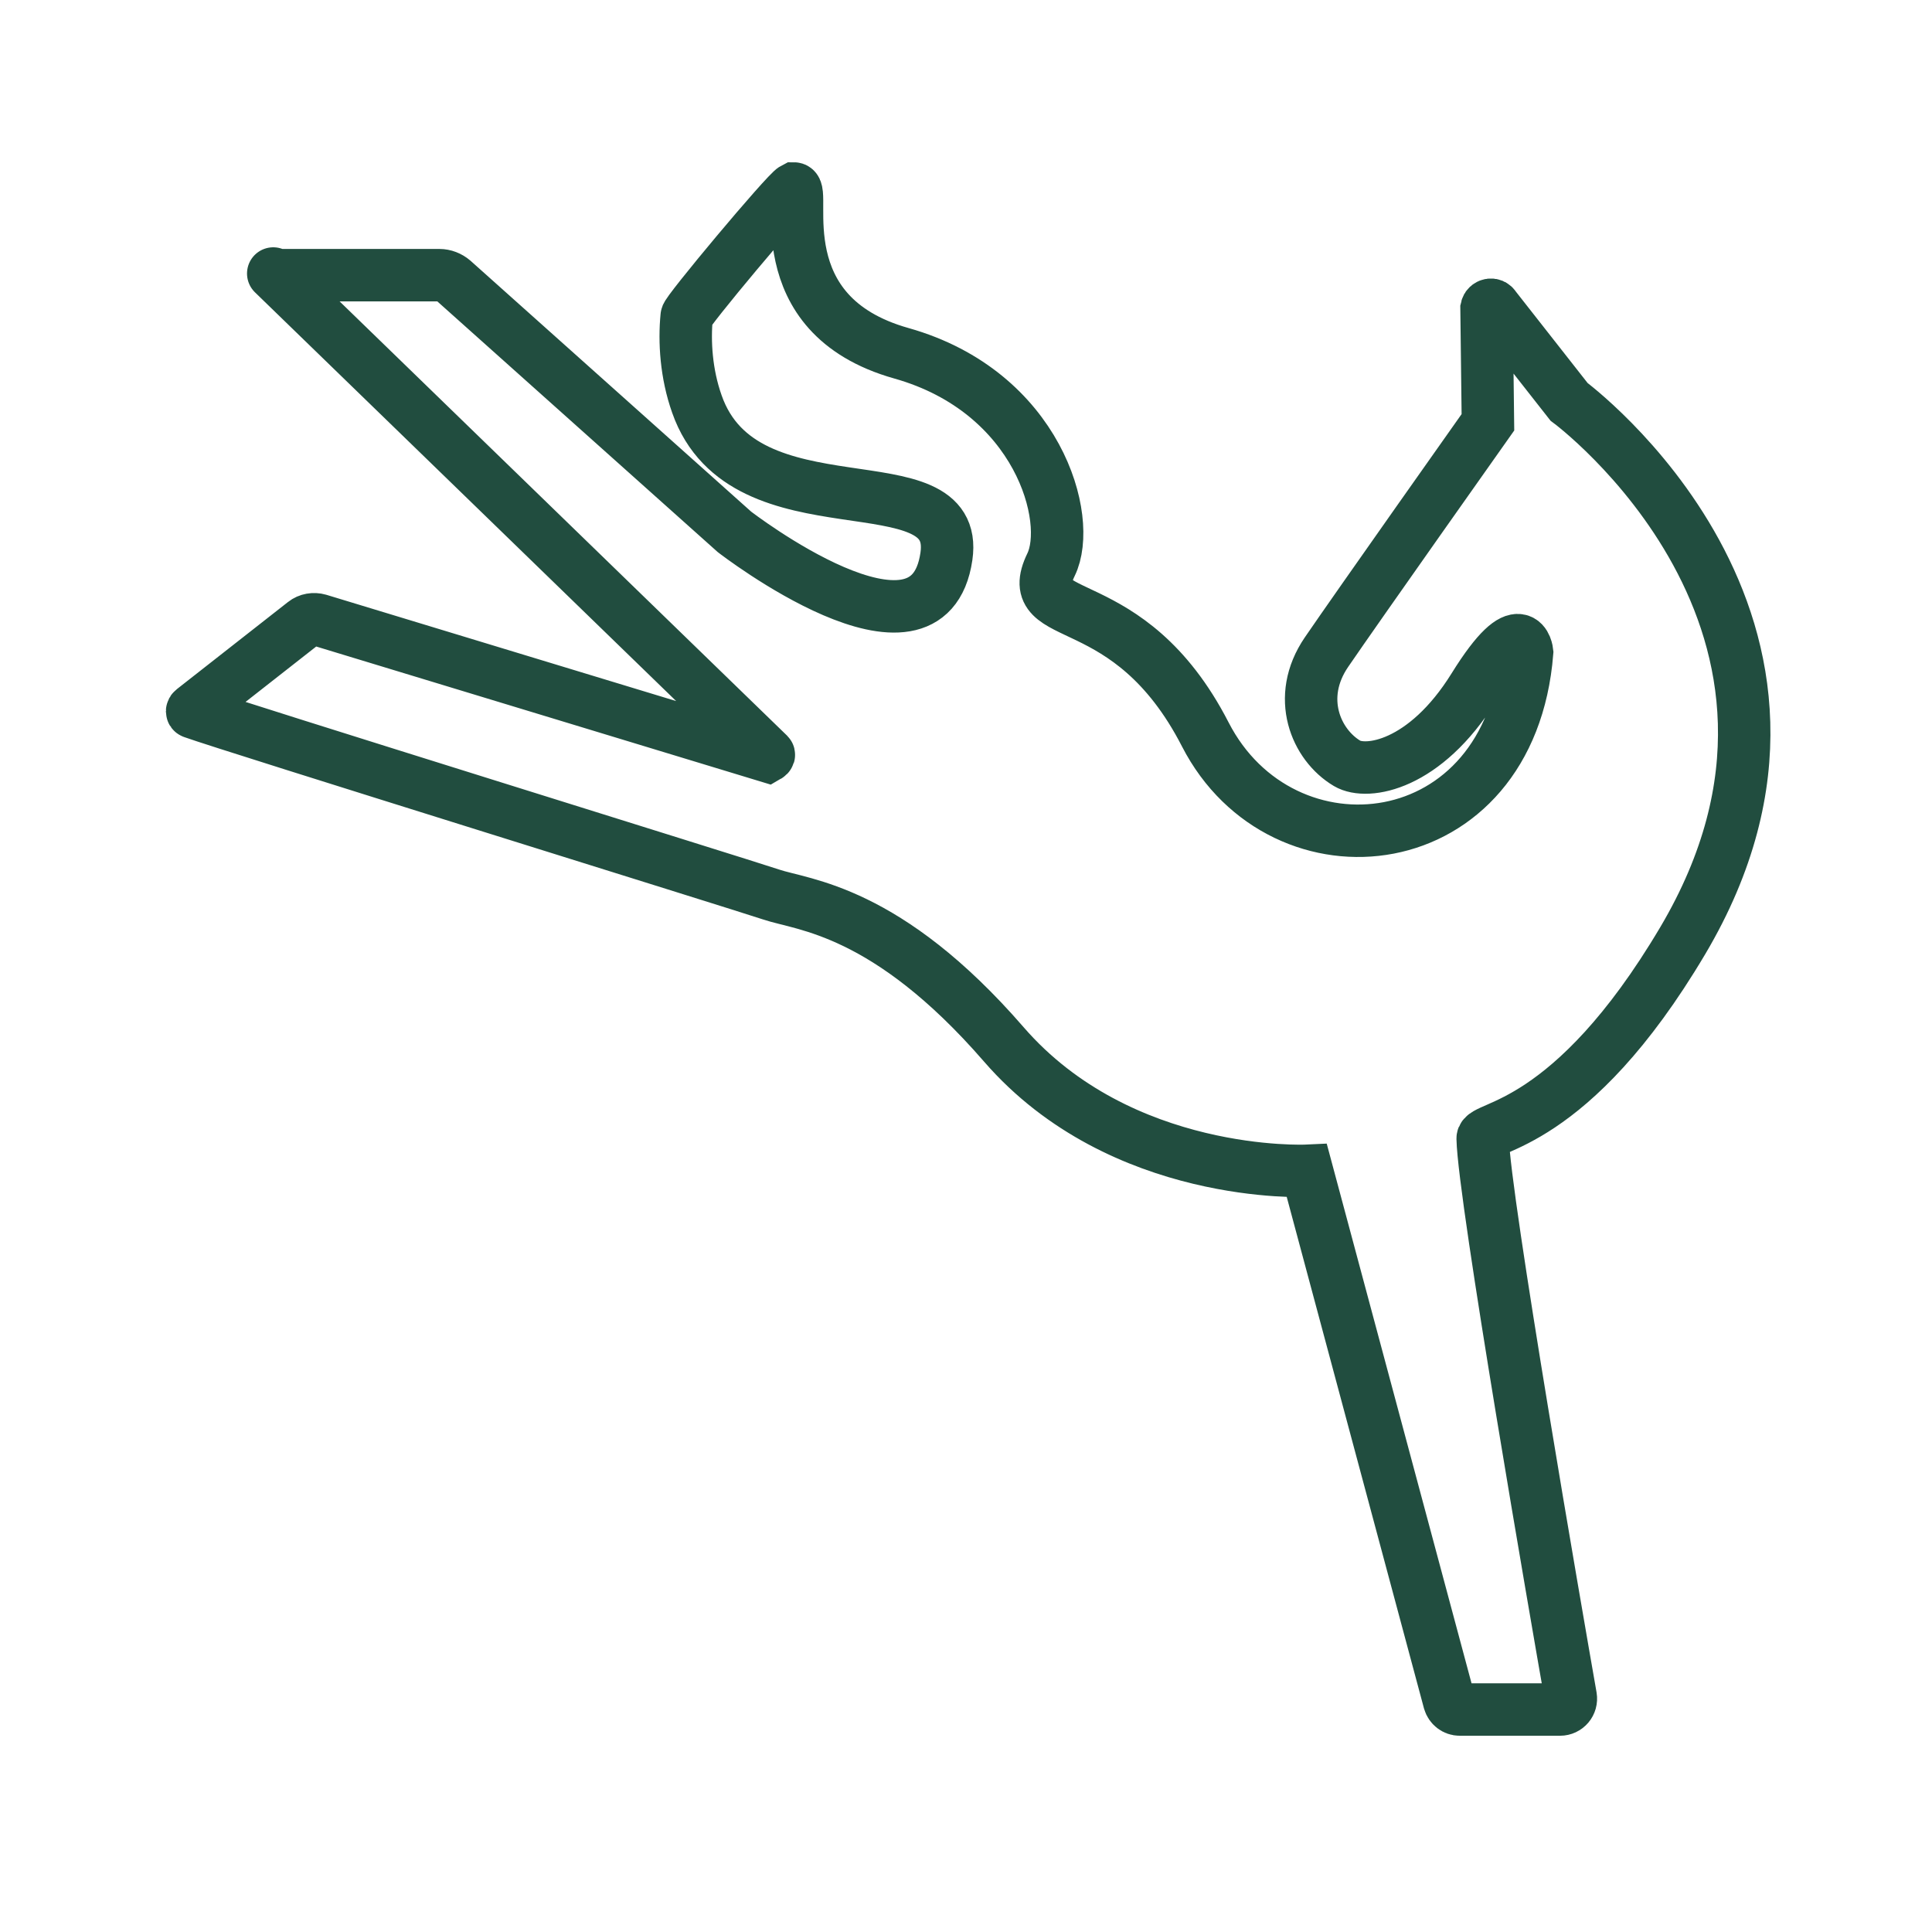
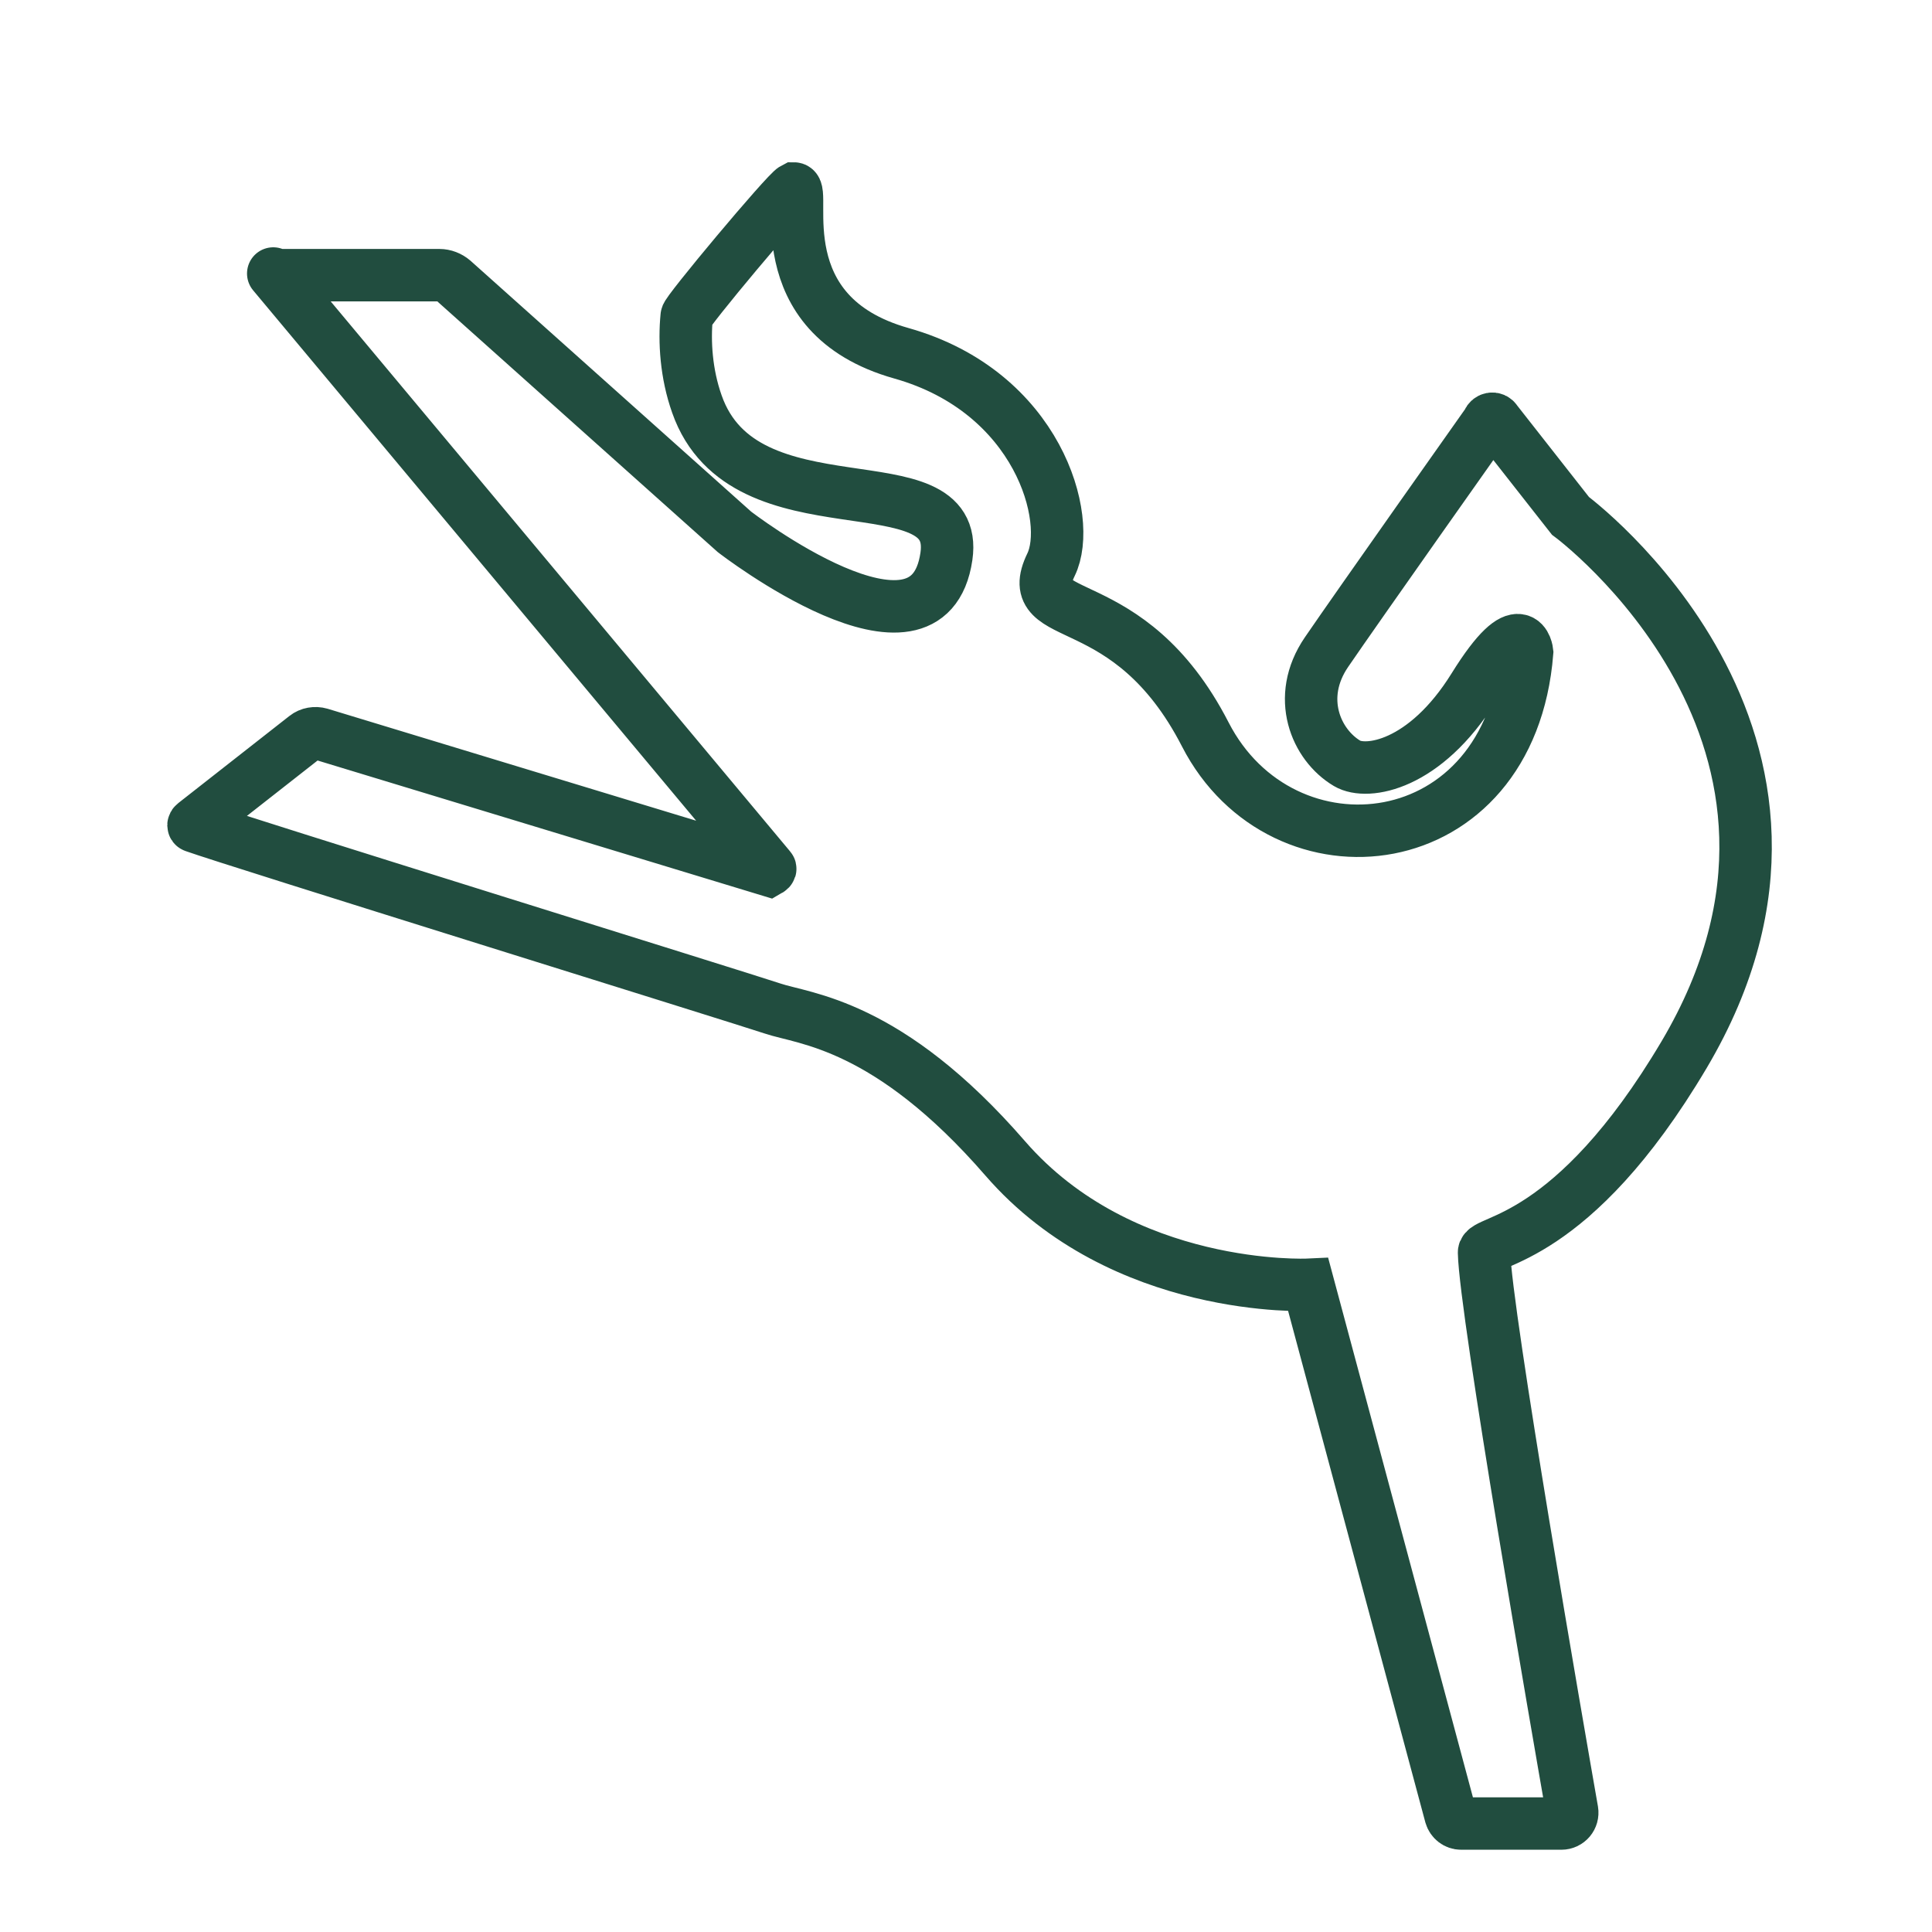
<svg xmlns="http://www.w3.org/2000/svg" viewBox="0 0 70 70" height="70" width="70" id="a">
  <defs>
    <style>.b{fill:none;stroke:#214d3f;stroke-linecap:round;stroke-miterlimit:10;stroke-width:1.9px;}</style>
  </defs>
-   <path d="M10.19,9.97h5.73c.18,0,.36.07.5.19l10.19,9.11s7.02,5.43,7.68.89c.53-3.63-7.33-.64-9.04-5.52-.39-1.1-.46-2.26-.37-3.18-.07-.09,3.61-4.49,3.89-4.63.47,0-1.08,4.57,3.89,5.97,4.96,1.4,6.22,6.02,5.42,7.66-1.1,2.27,2.8.72,5.59,6.15s11.06,4.59,11.66-2.98c0,0-.16-1.58-1.93,1.27s-3.88,3.18-4.59,2.76c-1.13-.67-1.87-2.39-.75-4.03s5.85-8.33,5.85-8.33l-.05-4.13c.03-.14.22-.18.29-.05l2.7,3.44s10.91,8.05,4.12,19.52c-4.07,6.87-7.26,6.68-7.25,7.17.04,2.12,2.69,17.38,3.19,20.23.04.24-.14.46-.39.46h-3.63c-.18,0-.33-.12-.38-.29l-5.16-19.23s-6.73.32-10.98-4.58-7.28-5.04-8.43-5.43c-1.07-.36-19.62-6.12-20.95-6.6-.04-.01-.04-.06,0-.09l4.03-3.16c.15-.12.35-.15.53-.1l16.26,4.94s.07-.04.04-.07L9.9,9.91" class="b" />
+   <path d="M10.19,9.97h5.73c.18,0,.36.07.5.19l10.19,9.11s7.02,5.43,7.68.89c.53-3.63-7.33-.64-9.04-5.52-.39-1.1-.46-2.26-.37-3.18-.07-.09,3.61-4.49,3.89-4.63.47,0-1.08,4.57,3.89,5.97,4.96,1.4,6.22,6.02,5.42,7.66-1.1,2.27,2.8.72,5.59,6.15s11.06,4.59,11.66-2.98c0,0-.16-1.58-1.93,1.27s-3.88,3.18-4.59,2.76c-1.13-.67-1.87-2.39-.75-4.03s5.85-8.33,5.85-8.33c.03-.14.22-.18.29-.05l2.7,3.44s10.91,8.05,4.12,19.52c-4.07,6.87-7.26,6.68-7.25,7.17.04,2.12,2.69,17.38,3.19,20.23.04.24-.14.46-.39.46h-3.63c-.18,0-.33-.12-.38-.29l-5.16-19.23s-6.73.32-10.98-4.58-7.28-5.04-8.43-5.43c-1.07-.36-19.62-6.12-20.95-6.6-.04-.01-.04-.06,0-.09l4.03-3.16c.15-.12.35-.15.53-.1l16.26,4.94s.07-.04.04-.07L9.9,9.91" class="b" />
</svg>